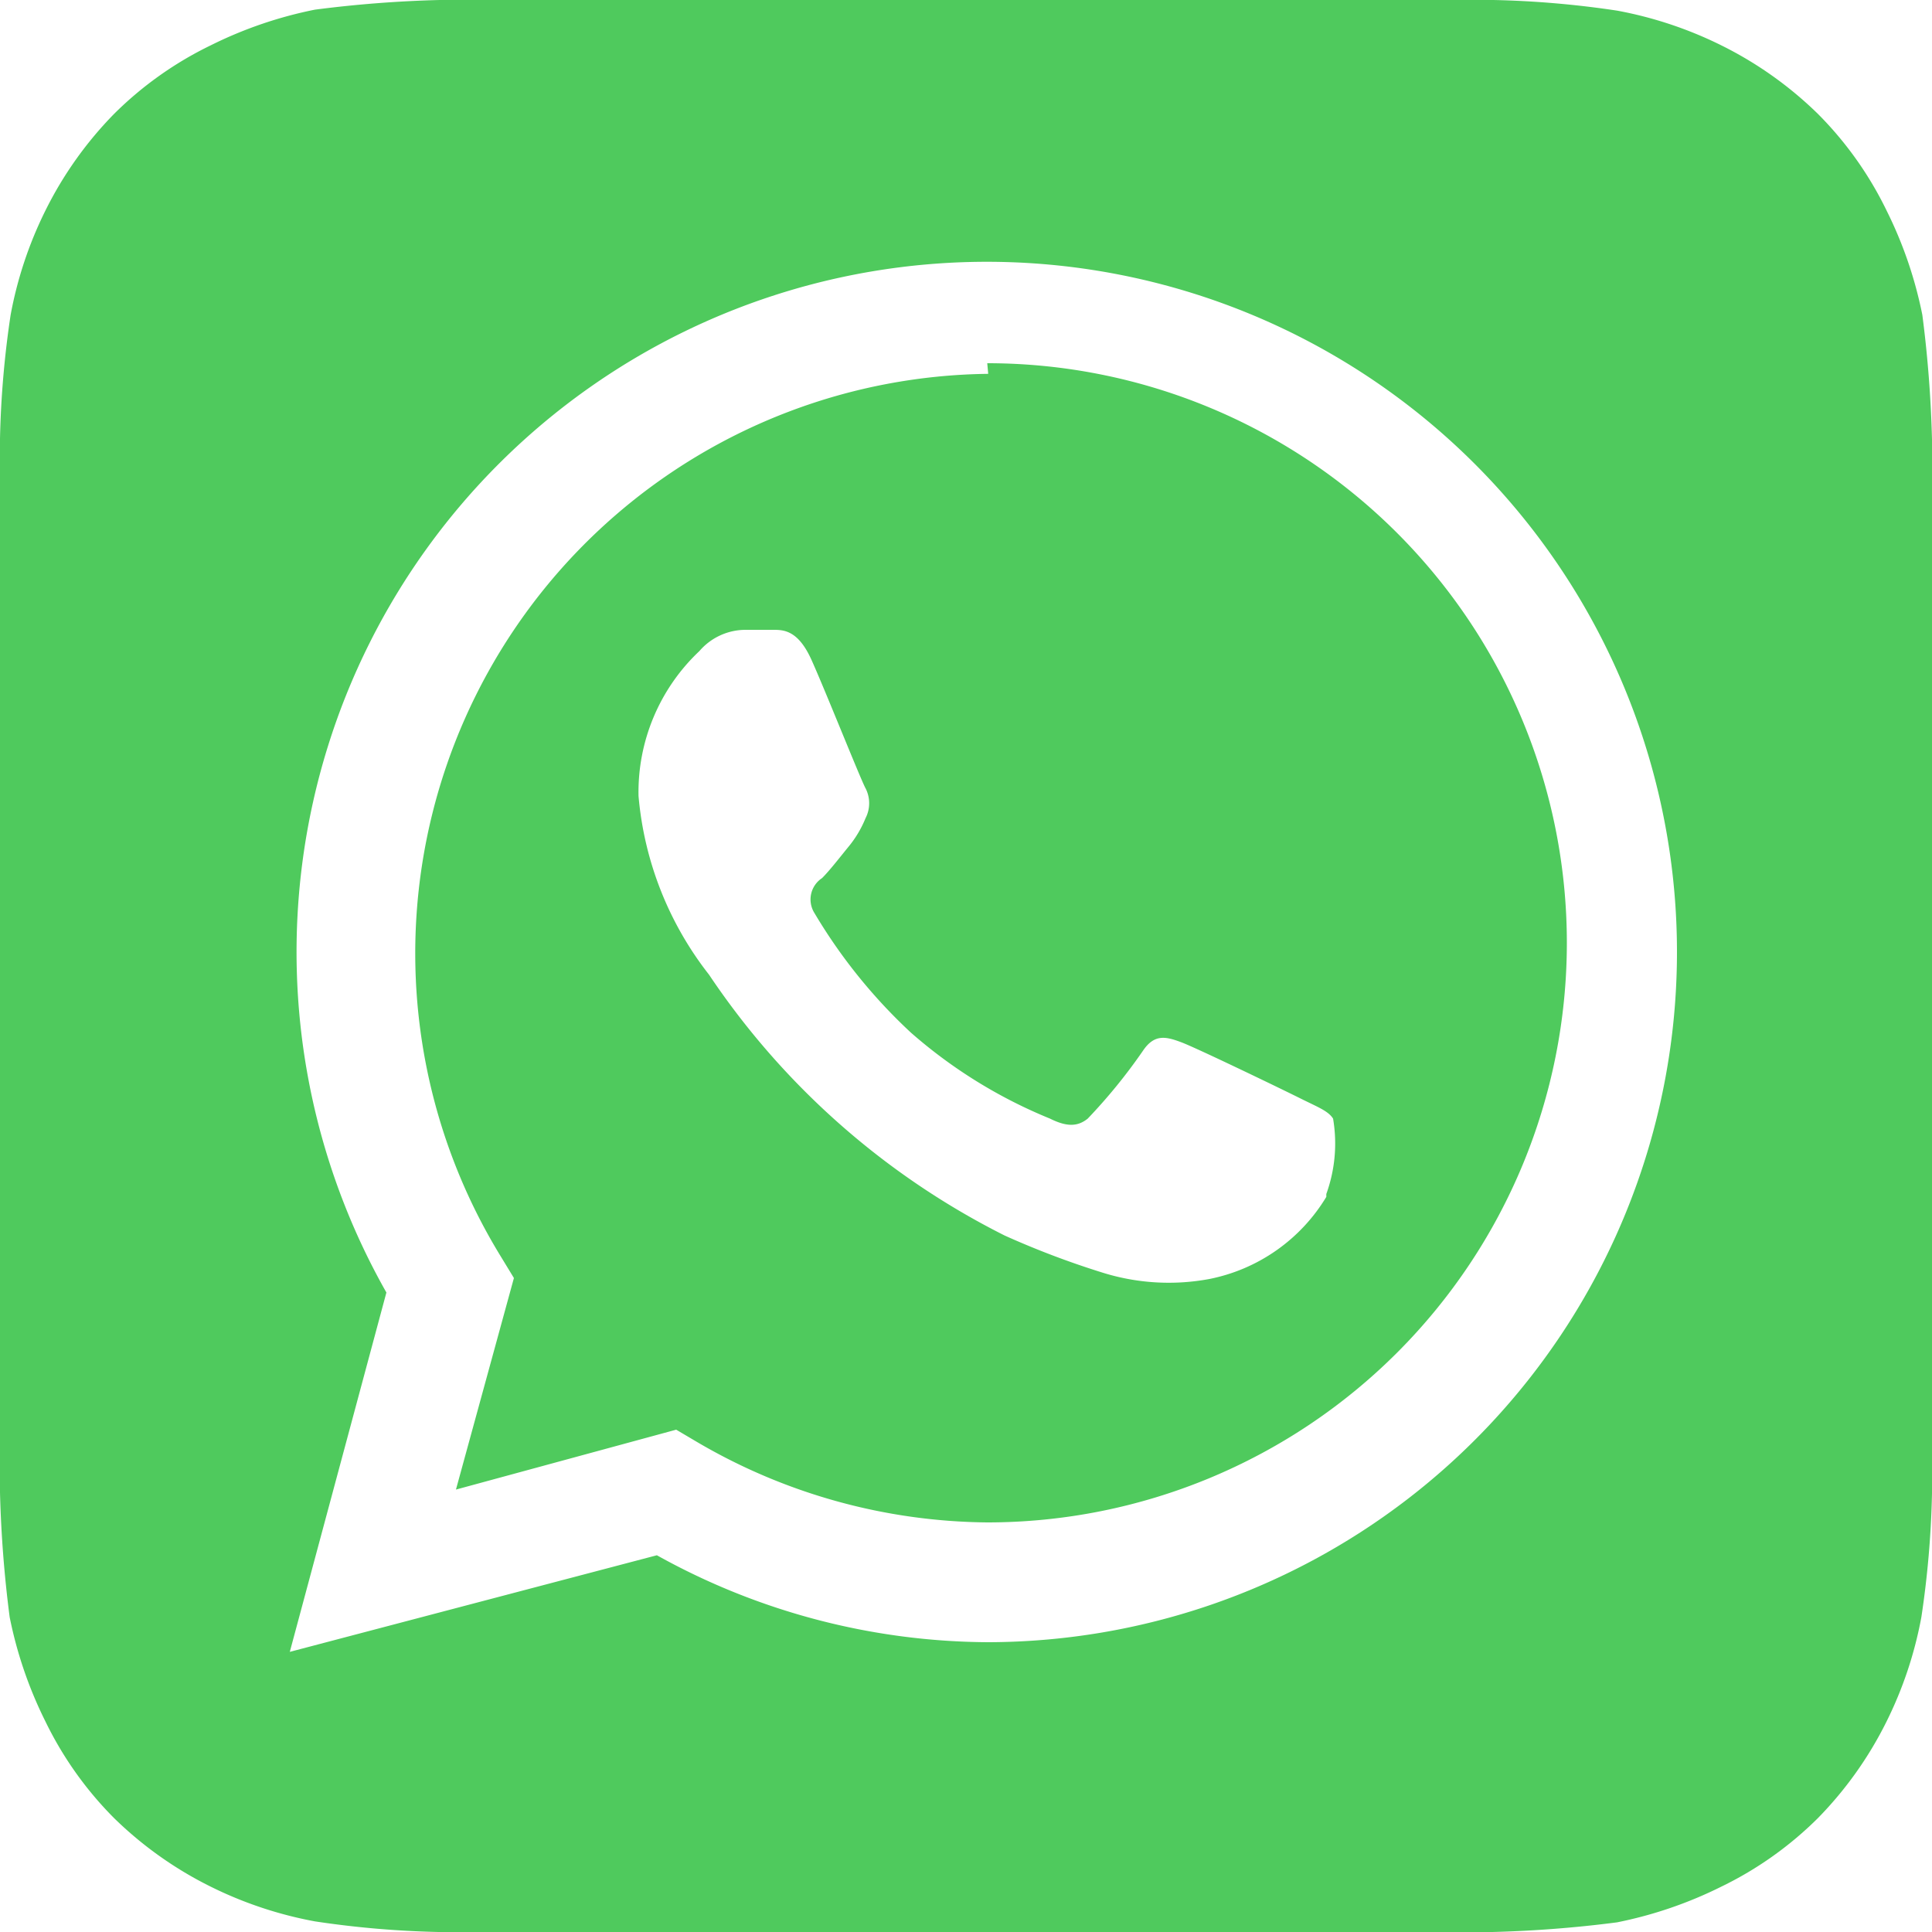
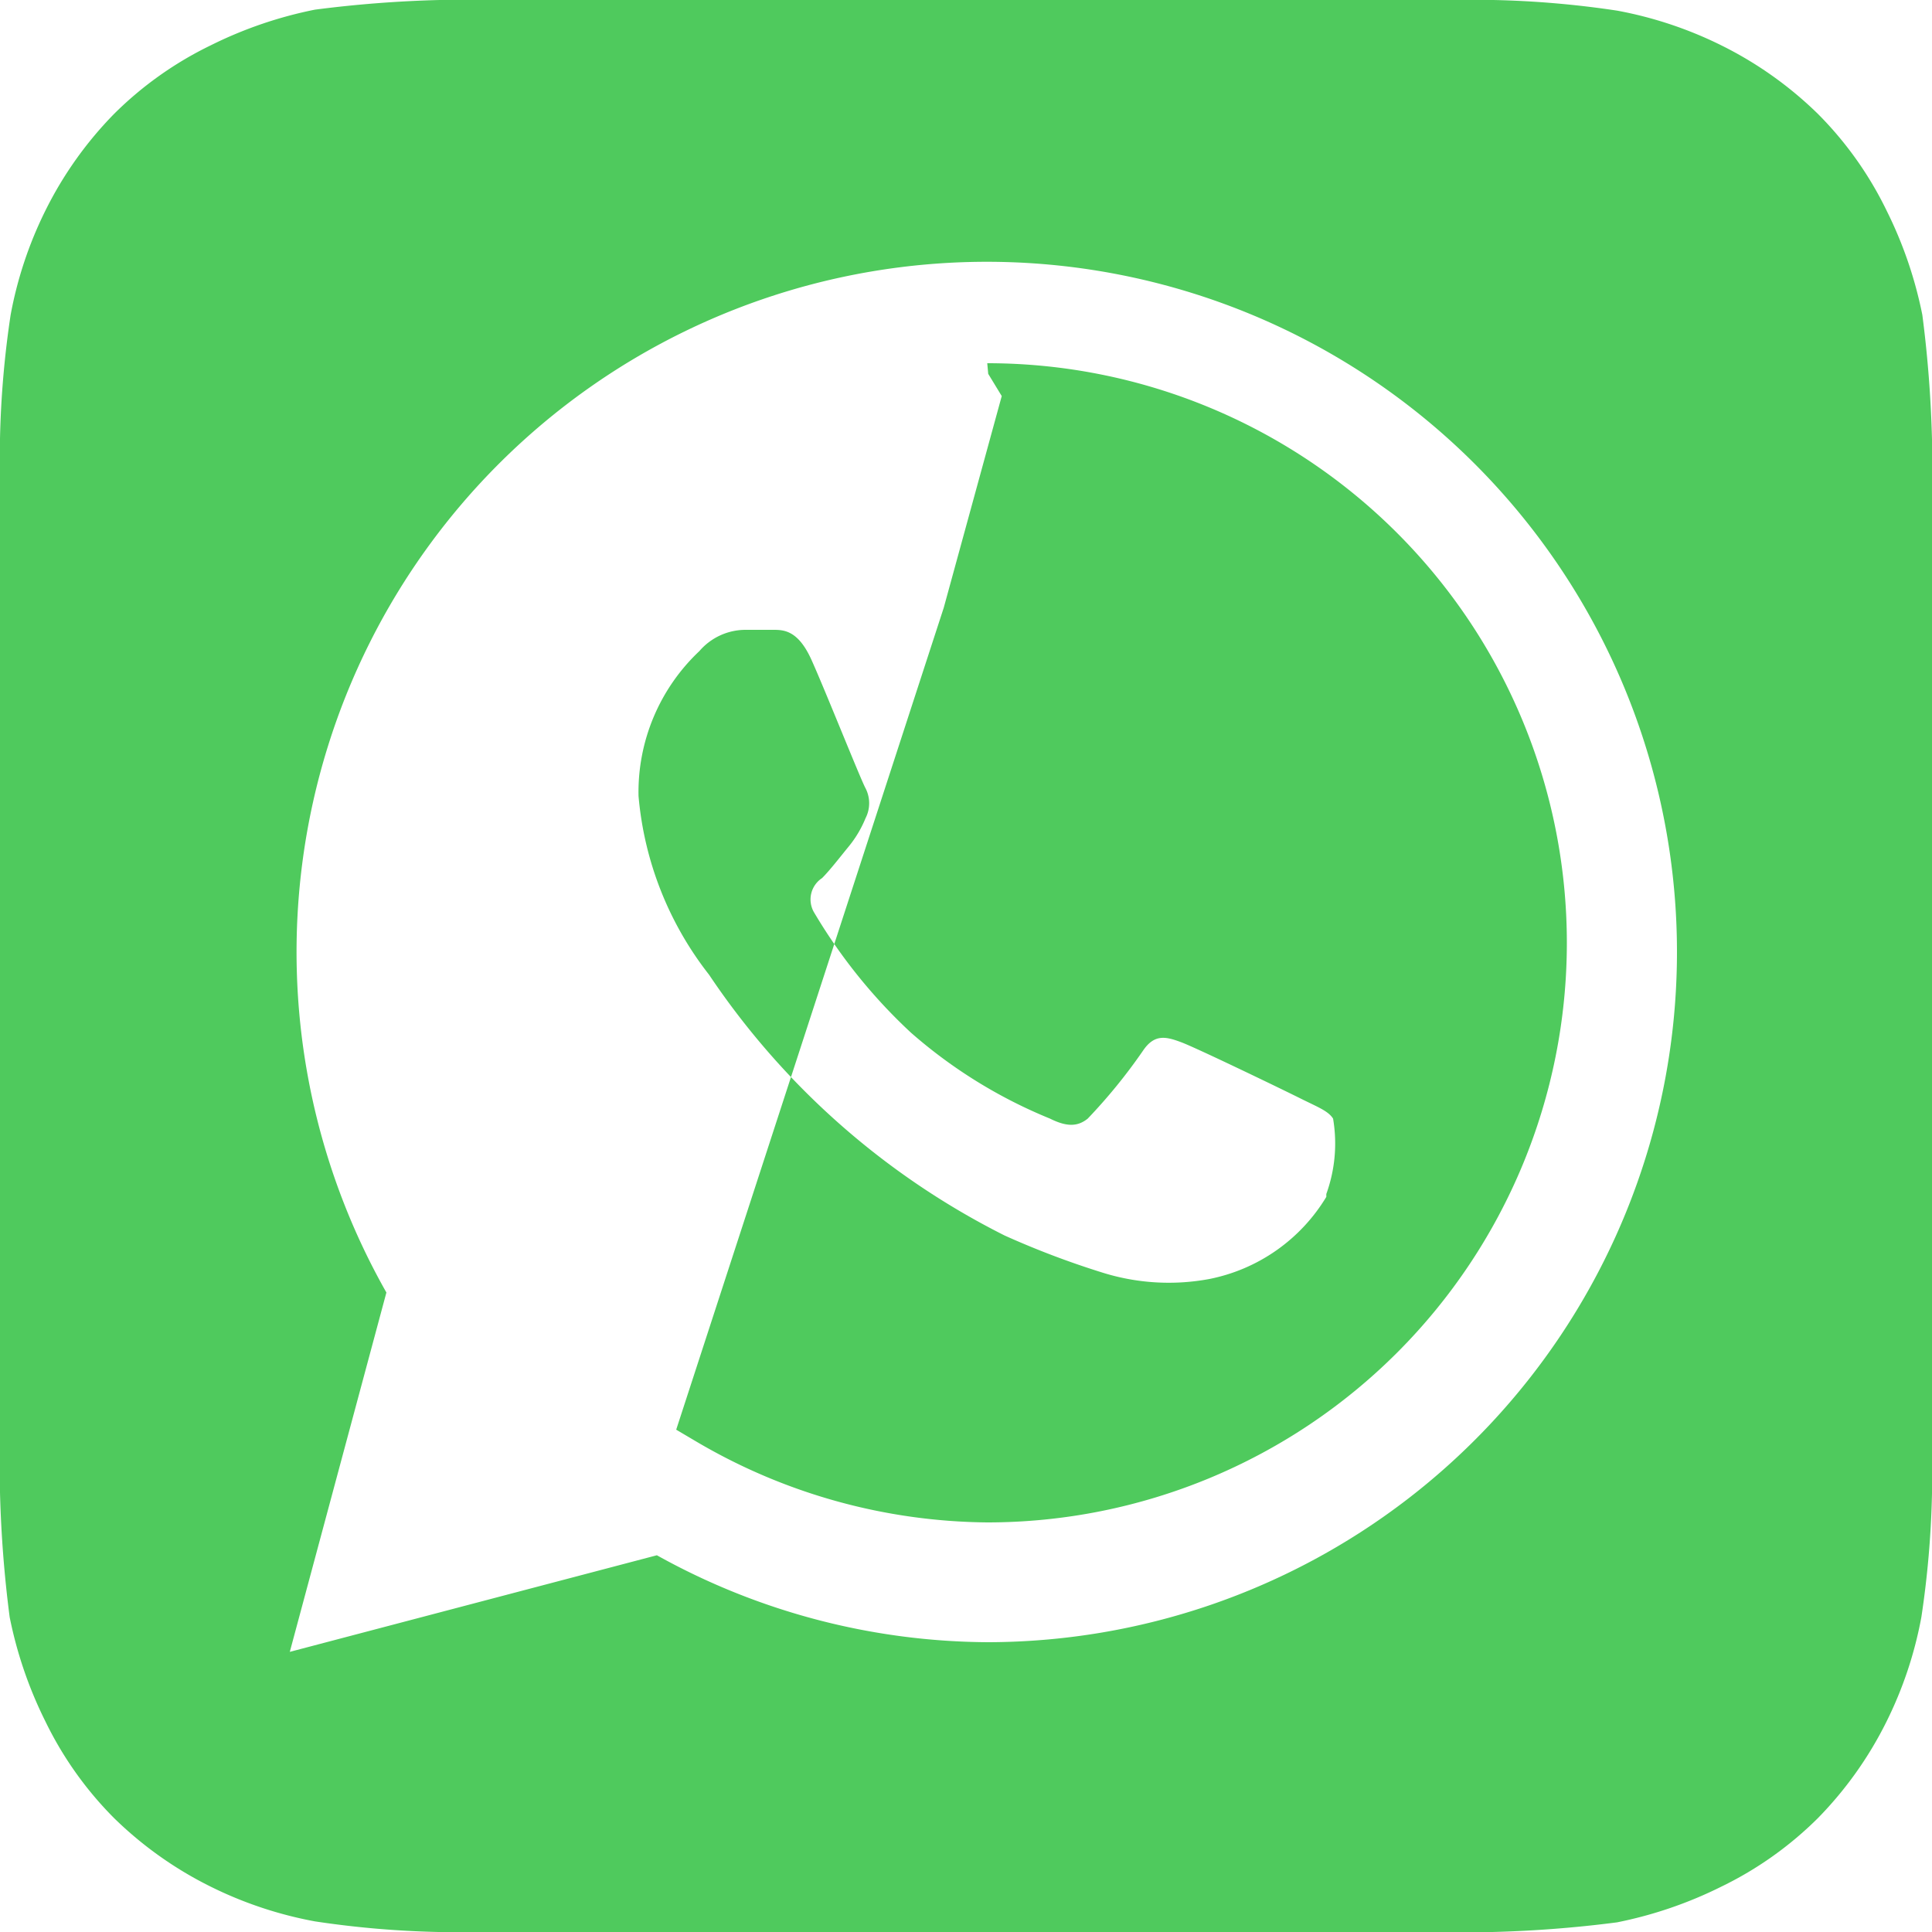
<svg xmlns="http://www.w3.org/2000/svg" width="40" height="40" viewBox="0 0 40 40">
-   <path id="Path_183" data-name="Path 183" d="M44,13.1a24.893,24.893,0,0,0-.2-2.58,8.622,8.622,0,0,0-.74-2.16,7.424,7.424,0,0,0-1.42-2,7.819,7.819,0,0,0-2-1.42,8.2,8.2,0,0,0-2.16-.72A19.945,19.945,0,0,0,34.92,4H13.1a24.893,24.893,0,0,0-2.58.2,8.622,8.622,0,0,0-2.16.74,7.424,7.424,0,0,0-2,1.42,7.819,7.819,0,0,0-1.42,2,8.2,8.2,0,0,0-.72,2.16A19.945,19.945,0,0,0,4,13.08V34.9a24.893,24.893,0,0,0,.2,2.58,8.622,8.622,0,0,0,.74,2.16,7.424,7.424,0,0,0,1.42,2,7.819,7.819,0,0,0,2,1.42,8.2,8.2,0,0,0,2.16.72,19.945,19.945,0,0,0,2.56.22H34.9a24.893,24.893,0,0,0,2.58-.2,8.622,8.622,0,0,0,2.16-.74,7.424,7.424,0,0,0,2-1.42,7.819,7.819,0,0,0,1.42-2,8.2,8.2,0,0,0,.72-2.16A19.945,19.945,0,0,0,44,34.92V13.1ZM24.46,38h0a14.218,14.218,0,0,1-6.86-1.8l-7.6,2,2-7.44A14.29,14.29,0,1,1,24.46,38Zm0-26.26A12,12,0,0,0,14.36,30l.28.46-1.2,4.38L18,33.6l.44.26a12.064,12.064,0,0,0,6,1.66h0a12,12,0,1,0,0-24Zm7,17.04a3.659,3.659,0,0,1-2.42,1.7,4.593,4.593,0,0,1-2.24-.14,17.875,17.875,0,0,1-2-.76,16.011,16.011,0,0,1-6.12-5.4,6.972,6.972,0,0,1-1.46-3.7,4.012,4.012,0,0,1,1.26-3,1.262,1.262,0,0,1,.96-.44H20c.22,0,.52,0,.8.62s1.02,2.48,1.12,2.66a.678.678,0,0,1,0,.62,2.279,2.279,0,0,1-.36.6c-.18.22-.38.48-.54.64a.529.529,0,0,0-.16.72,11.111,11.111,0,0,0,2,2.48,10.2,10.2,0,0,0,2.88,1.78c.36.18.58.16.78,0a11.359,11.359,0,0,0,1.14-1.4c.24-.36.48-.3.8-.18s2.1.98,2.46,1.16.58.26.68.42a3.071,3.071,0,0,1-.14,1.56Z" transform="translate(-4 -4)" fill="#4fca5d" />
+   <path id="Path_183" data-name="Path 183" d="M44,13.1a24.893,24.893,0,0,0-.2-2.58,8.622,8.622,0,0,0-.74-2.16,7.424,7.424,0,0,0-1.42-2,7.819,7.819,0,0,0-2-1.42,8.2,8.2,0,0,0-2.16-.72A19.945,19.945,0,0,0,34.92,4H13.1a24.893,24.893,0,0,0-2.58.2,8.622,8.622,0,0,0-2.16.74,7.424,7.424,0,0,0-2,1.42,7.819,7.819,0,0,0-1.42,2,8.2,8.2,0,0,0-.72,2.16A19.945,19.945,0,0,0,4,13.08V34.9a24.893,24.893,0,0,0,.2,2.58,8.622,8.622,0,0,0,.74,2.16,7.424,7.424,0,0,0,1.42,2,7.819,7.819,0,0,0,2,1.42,8.2,8.2,0,0,0,2.16.72,19.945,19.945,0,0,0,2.56.22H34.9a24.893,24.893,0,0,0,2.58-.2,8.622,8.622,0,0,0,2.16-.74,7.424,7.424,0,0,0,2-1.42,7.819,7.819,0,0,0,1.42-2,8.2,8.2,0,0,0,.72-2.16A19.945,19.945,0,0,0,44,34.92V13.1ZM24.46,38h0a14.218,14.218,0,0,1-6.86-1.8l-7.6,2,2-7.44A14.29,14.29,0,1,1,24.46,38Zm0-26.26l.28.46-1.2,4.38L18,33.6l.44.26a12.064,12.064,0,0,0,6,1.66h0a12,12,0,1,0,0-24Zm7,17.04a3.659,3.659,0,0,1-2.42,1.7,4.593,4.593,0,0,1-2.24-.14,17.875,17.875,0,0,1-2-.76,16.011,16.011,0,0,1-6.12-5.4,6.972,6.972,0,0,1-1.46-3.7,4.012,4.012,0,0,1,1.26-3,1.262,1.262,0,0,1,.96-.44H20c.22,0,.52,0,.8.62s1.02,2.48,1.12,2.66a.678.678,0,0,1,0,.62,2.279,2.279,0,0,1-.36.6c-.18.22-.38.48-.54.64a.529.529,0,0,0-.16.72,11.111,11.111,0,0,0,2,2.48,10.2,10.2,0,0,0,2.88,1.78c.36.18.58.16.78,0a11.359,11.359,0,0,0,1.14-1.4c.24-.36.48-.3.8-.18s2.1.98,2.46,1.16.58.26.68.42a3.071,3.071,0,0,1-.14,1.56Z" transform="translate(-4 -4)" fill="#4fca5d" />
</svg>